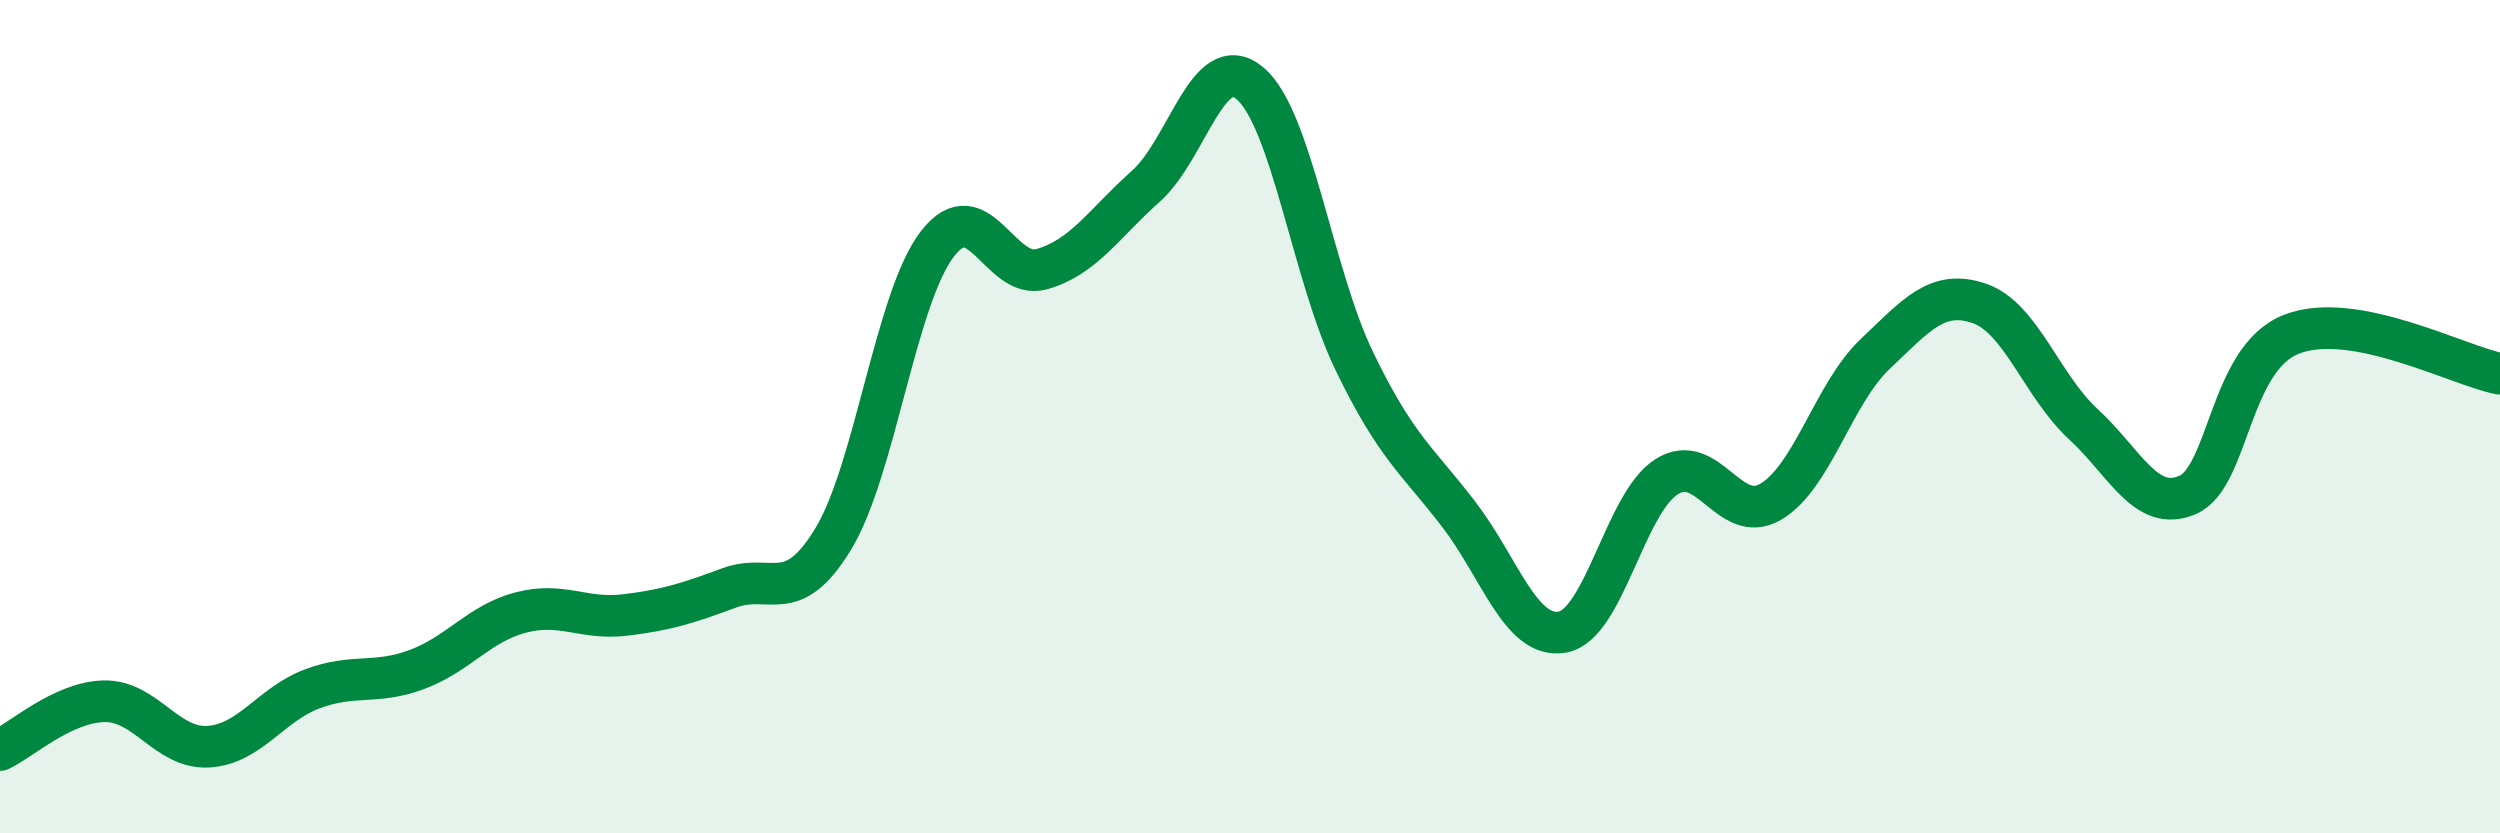
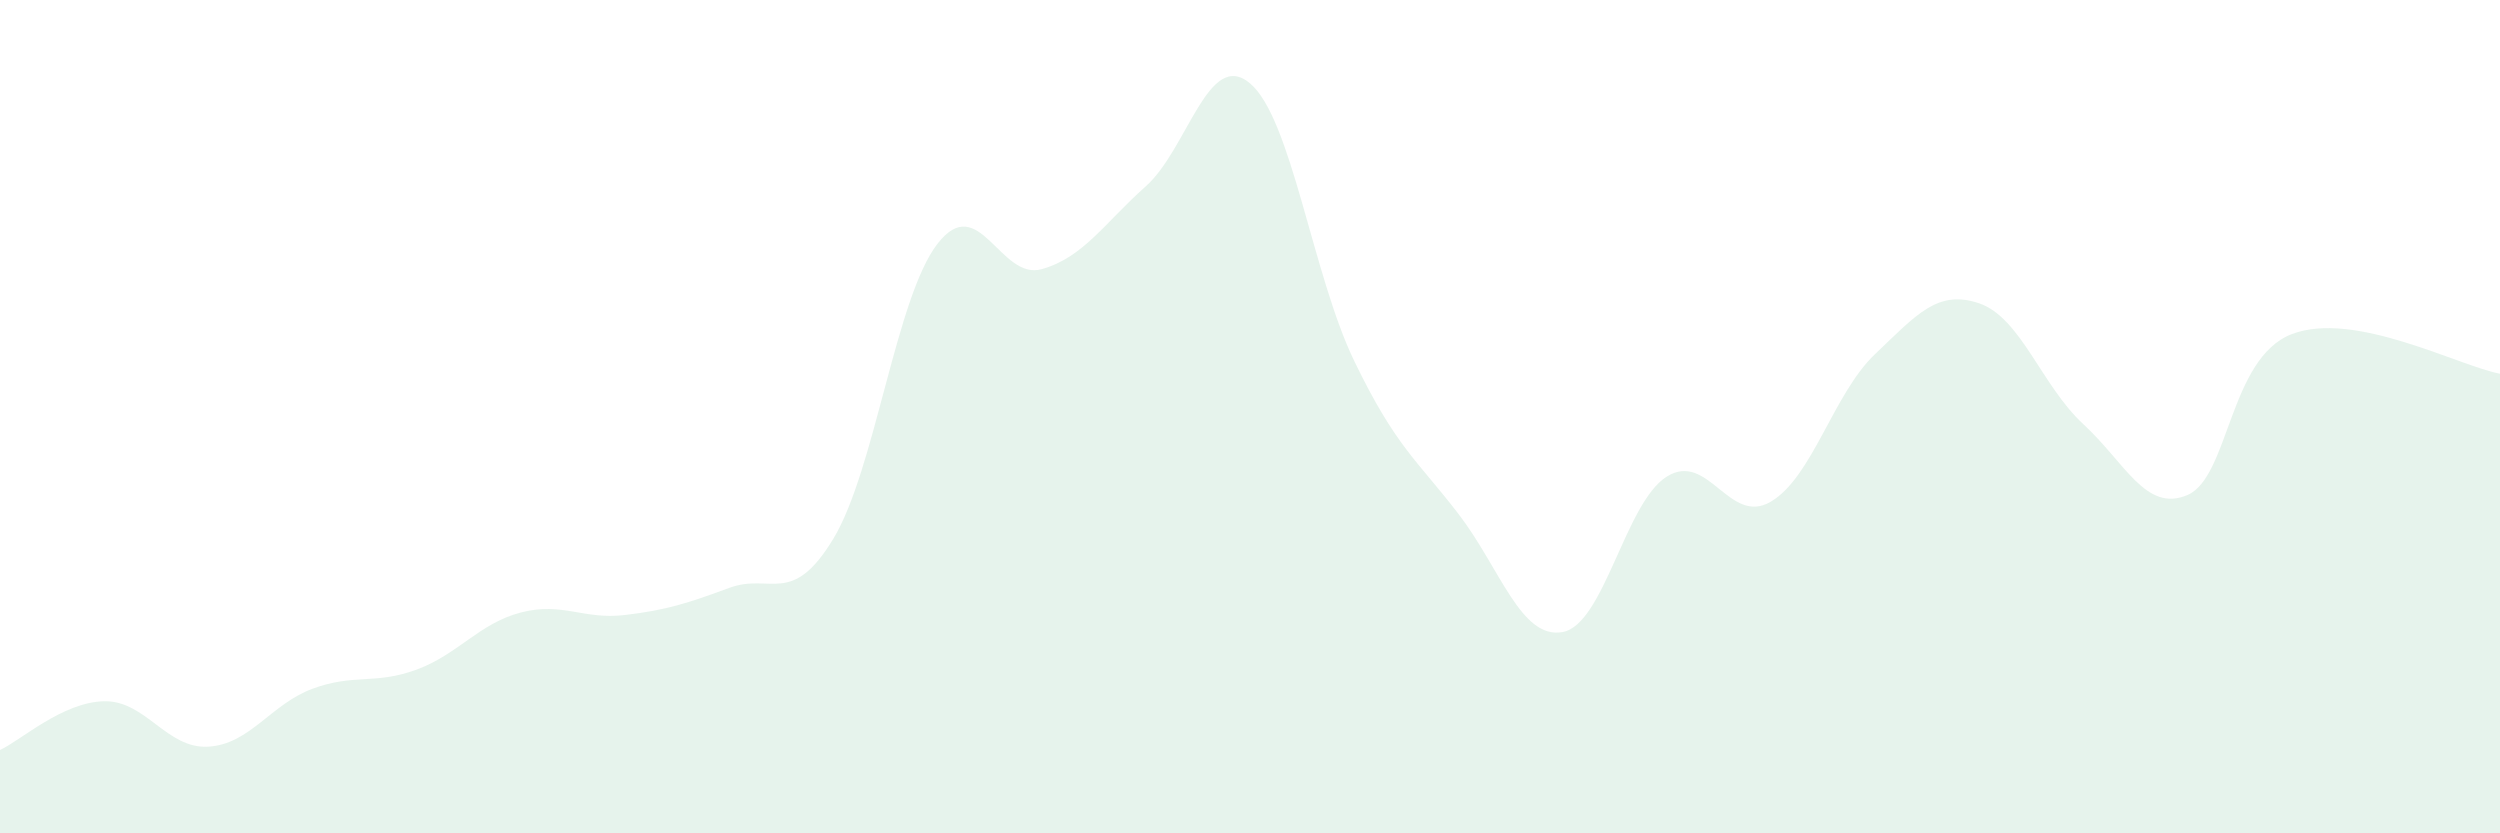
<svg xmlns="http://www.w3.org/2000/svg" width="60" height="20" viewBox="0 0 60 20">
  <path d="M 0,18 C 0.5,17.77 1.5,16.85 2.5,16.83 C 3.5,16.81 4,17.98 5,17.92 C 6,17.86 6.5,16.9 7.5,16.53 C 8.5,16.16 9,16.44 10,16.07 C 11,15.7 11.5,14.96 12.5,14.7 C 13.5,14.44 14,14.88 15,14.76 C 16,14.64 16.5,14.48 17.5,14.11 C 18.5,13.74 19,14.58 20,12.93 C 21,11.28 21.5,7.14 22.5,5.85 C 23.5,4.56 24,6.74 25,6.46 C 26,6.18 26.5,5.36 27.5,4.47 C 28.5,3.58 29,1.16 30,2 C 31,2.84 31.5,6.59 32.5,8.66 C 33.5,10.73 34,11.03 35,12.33 C 36,13.63 36.5,15.35 37.5,15.17 C 38.5,14.99 39,12.07 40,11.44 C 41,10.81 41.5,12.63 42.5,12.04 C 43.5,11.45 44,9.45 45,8.5 C 46,7.55 46.5,6.94 47.5,7.28 C 48.5,7.62 49,9.26 50,10.18 C 51,11.1 51.5,12.31 52.5,11.88 C 53.5,11.45 53.5,8.6 55,8.02 C 56.5,7.44 59,8.78 60,8.97L60 20L0 20Z" fill="#008740" opacity="0.1" stroke-linecap="round" stroke-linejoin="round" />
-   <path d="M 0,18 C 0.5,17.77 1.5,16.85 2.5,16.83 C 3.5,16.81 4,17.98 5,17.92 C 6,17.86 6.5,16.9 7.5,16.53 C 8.5,16.16 9,16.44 10,16.07 C 11,15.7 11.5,14.96 12.5,14.7 C 13.5,14.44 14,14.88 15,14.76 C 16,14.64 16.5,14.48 17.5,14.11 C 18.5,13.74 19,14.58 20,12.93 C 21,11.28 21.5,7.14 22.5,5.85 C 23.5,4.56 24,6.74 25,6.46 C 26,6.18 26.5,5.36 27.5,4.47 C 28.5,3.58 29,1.16 30,2 C 31,2.84 31.5,6.59 32.5,8.66 C 33.5,10.73 34,11.03 35,12.33 C 36,13.63 36.5,15.35 37.5,15.17 C 38.5,14.99 39,12.07 40,11.44 C 41,10.81 41.5,12.63 42.5,12.04 C 43.5,11.45 44,9.45 45,8.5 C 46,7.55 46.5,6.94 47.5,7.28 C 48.5,7.62 49,9.26 50,10.18 C 51,11.1 51.5,12.31 52.5,11.88 C 53.5,11.45 53.5,8.6 55,8.02 C 56.5,7.44 59,8.78 60,8.97" stroke="#008740" stroke-width="1" fill="none" stroke-linecap="round" stroke-linejoin="round" />
</svg>